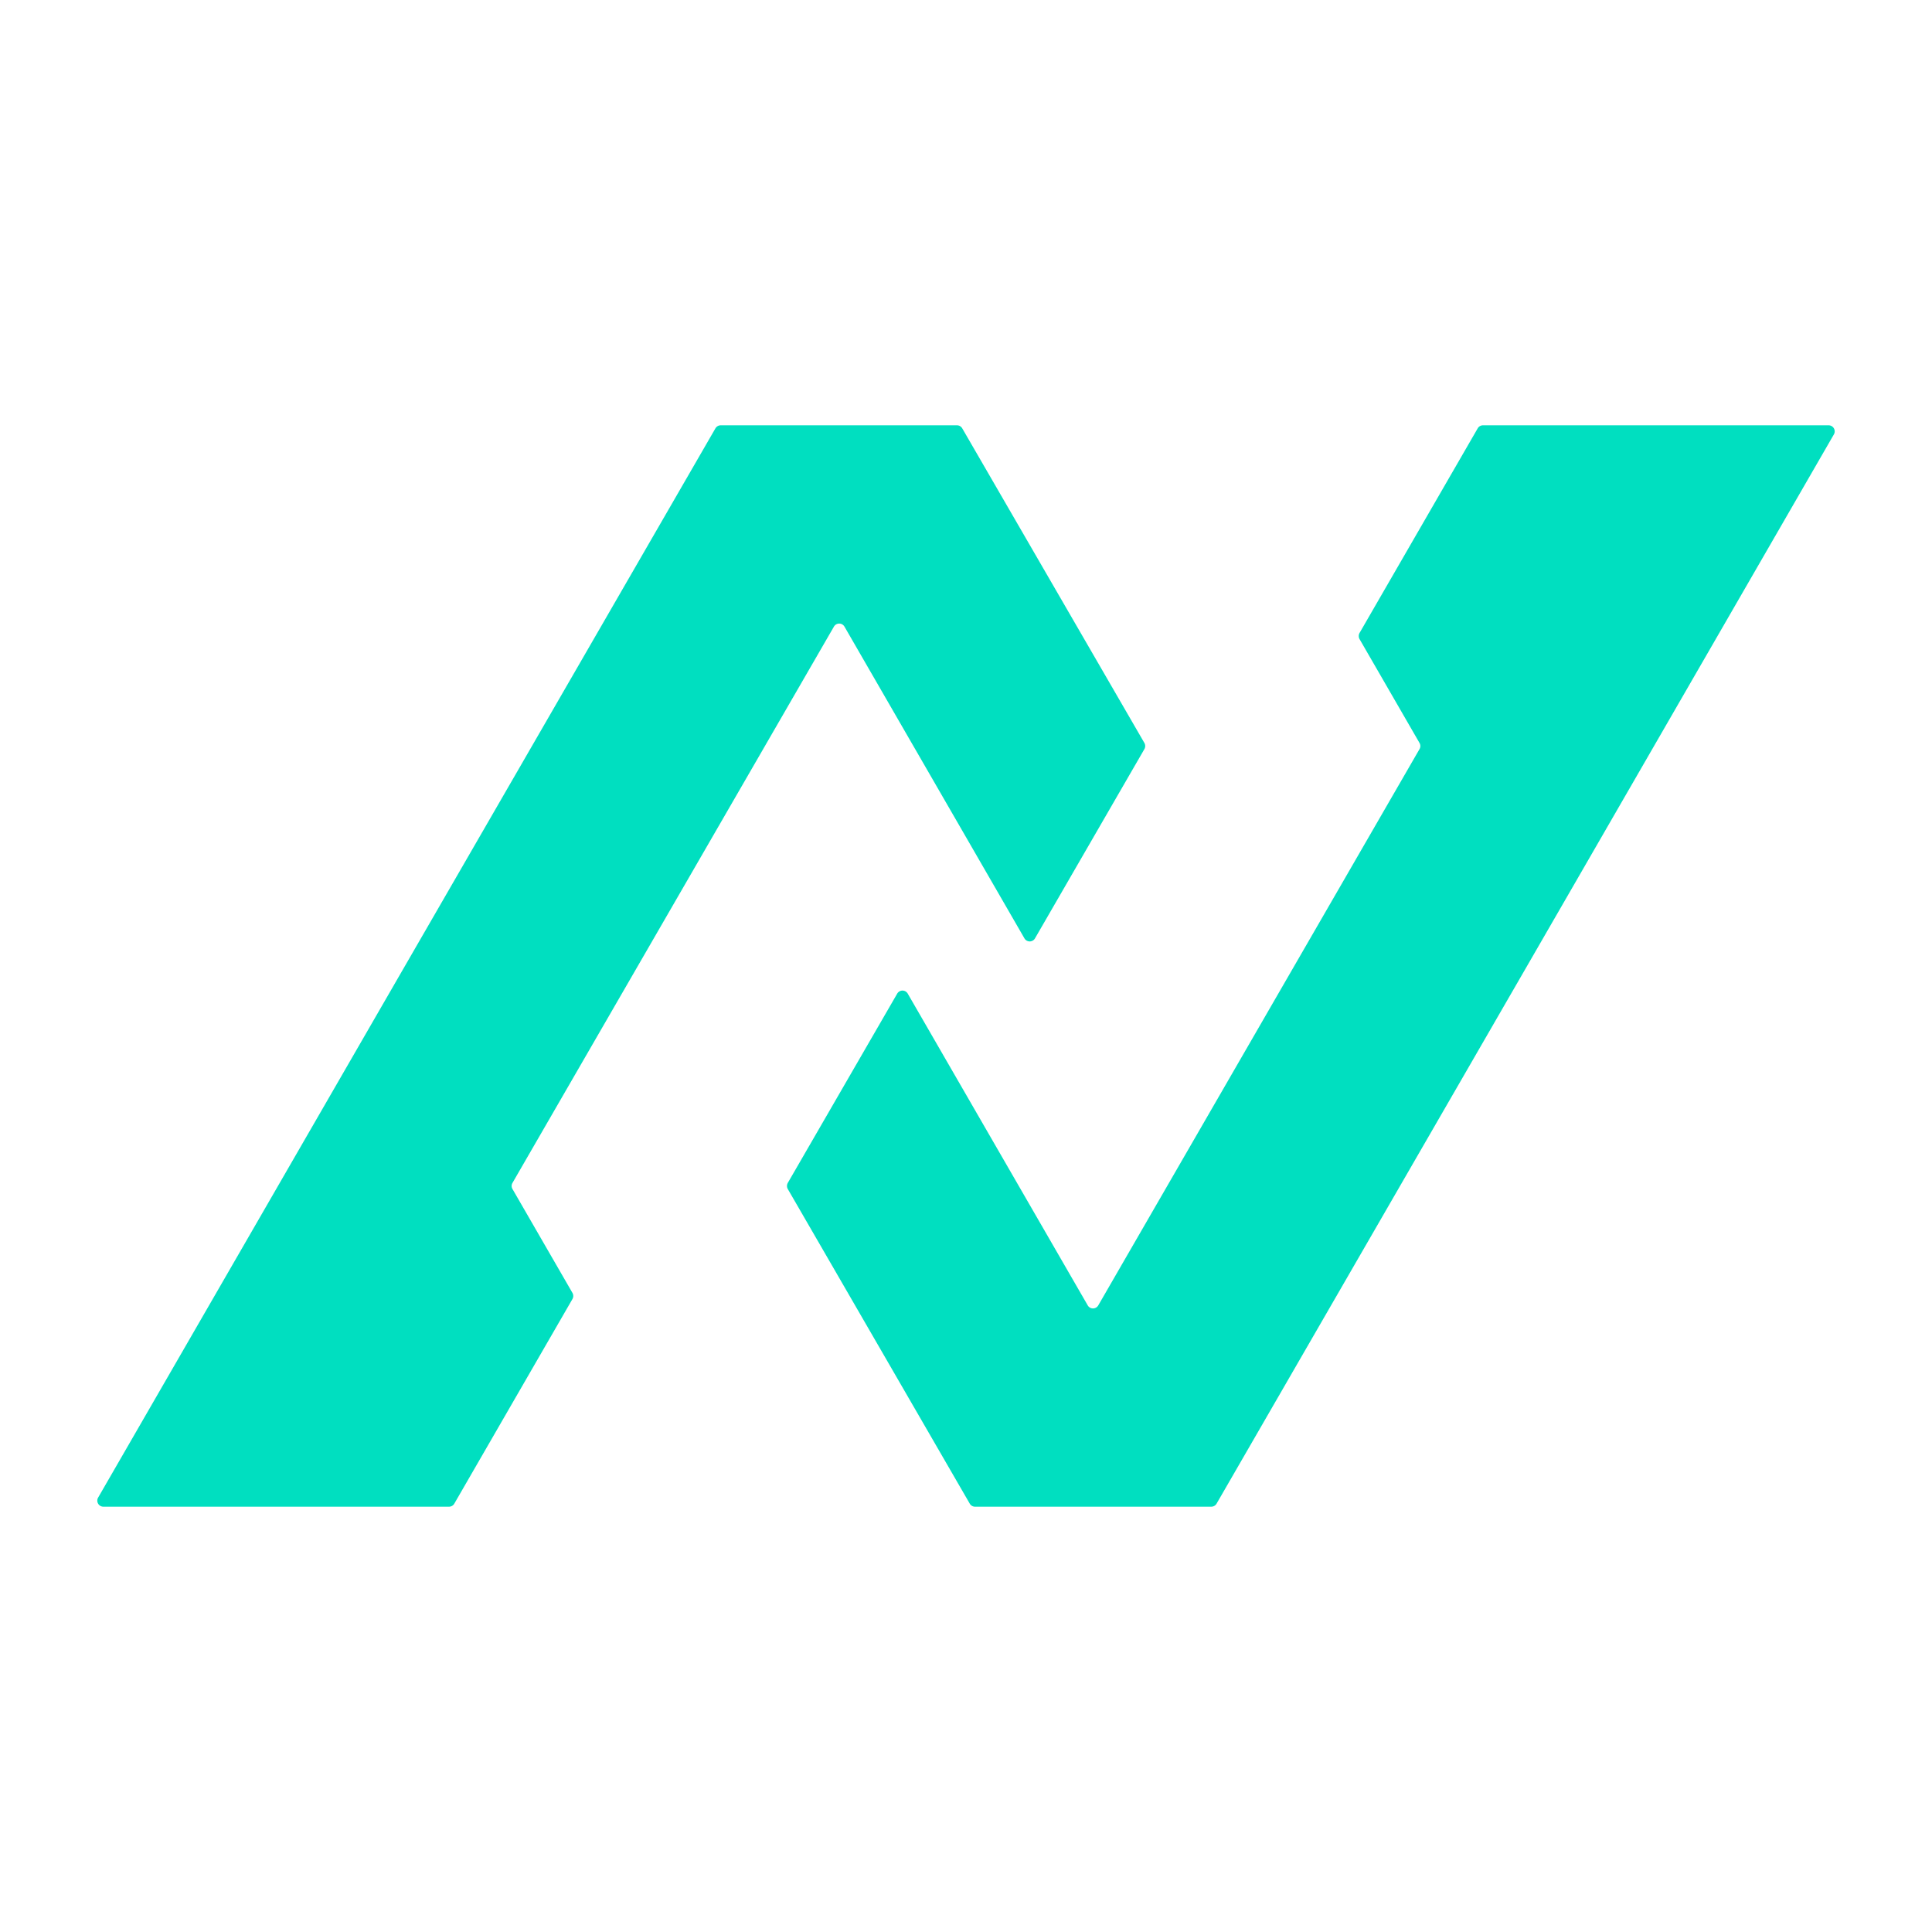
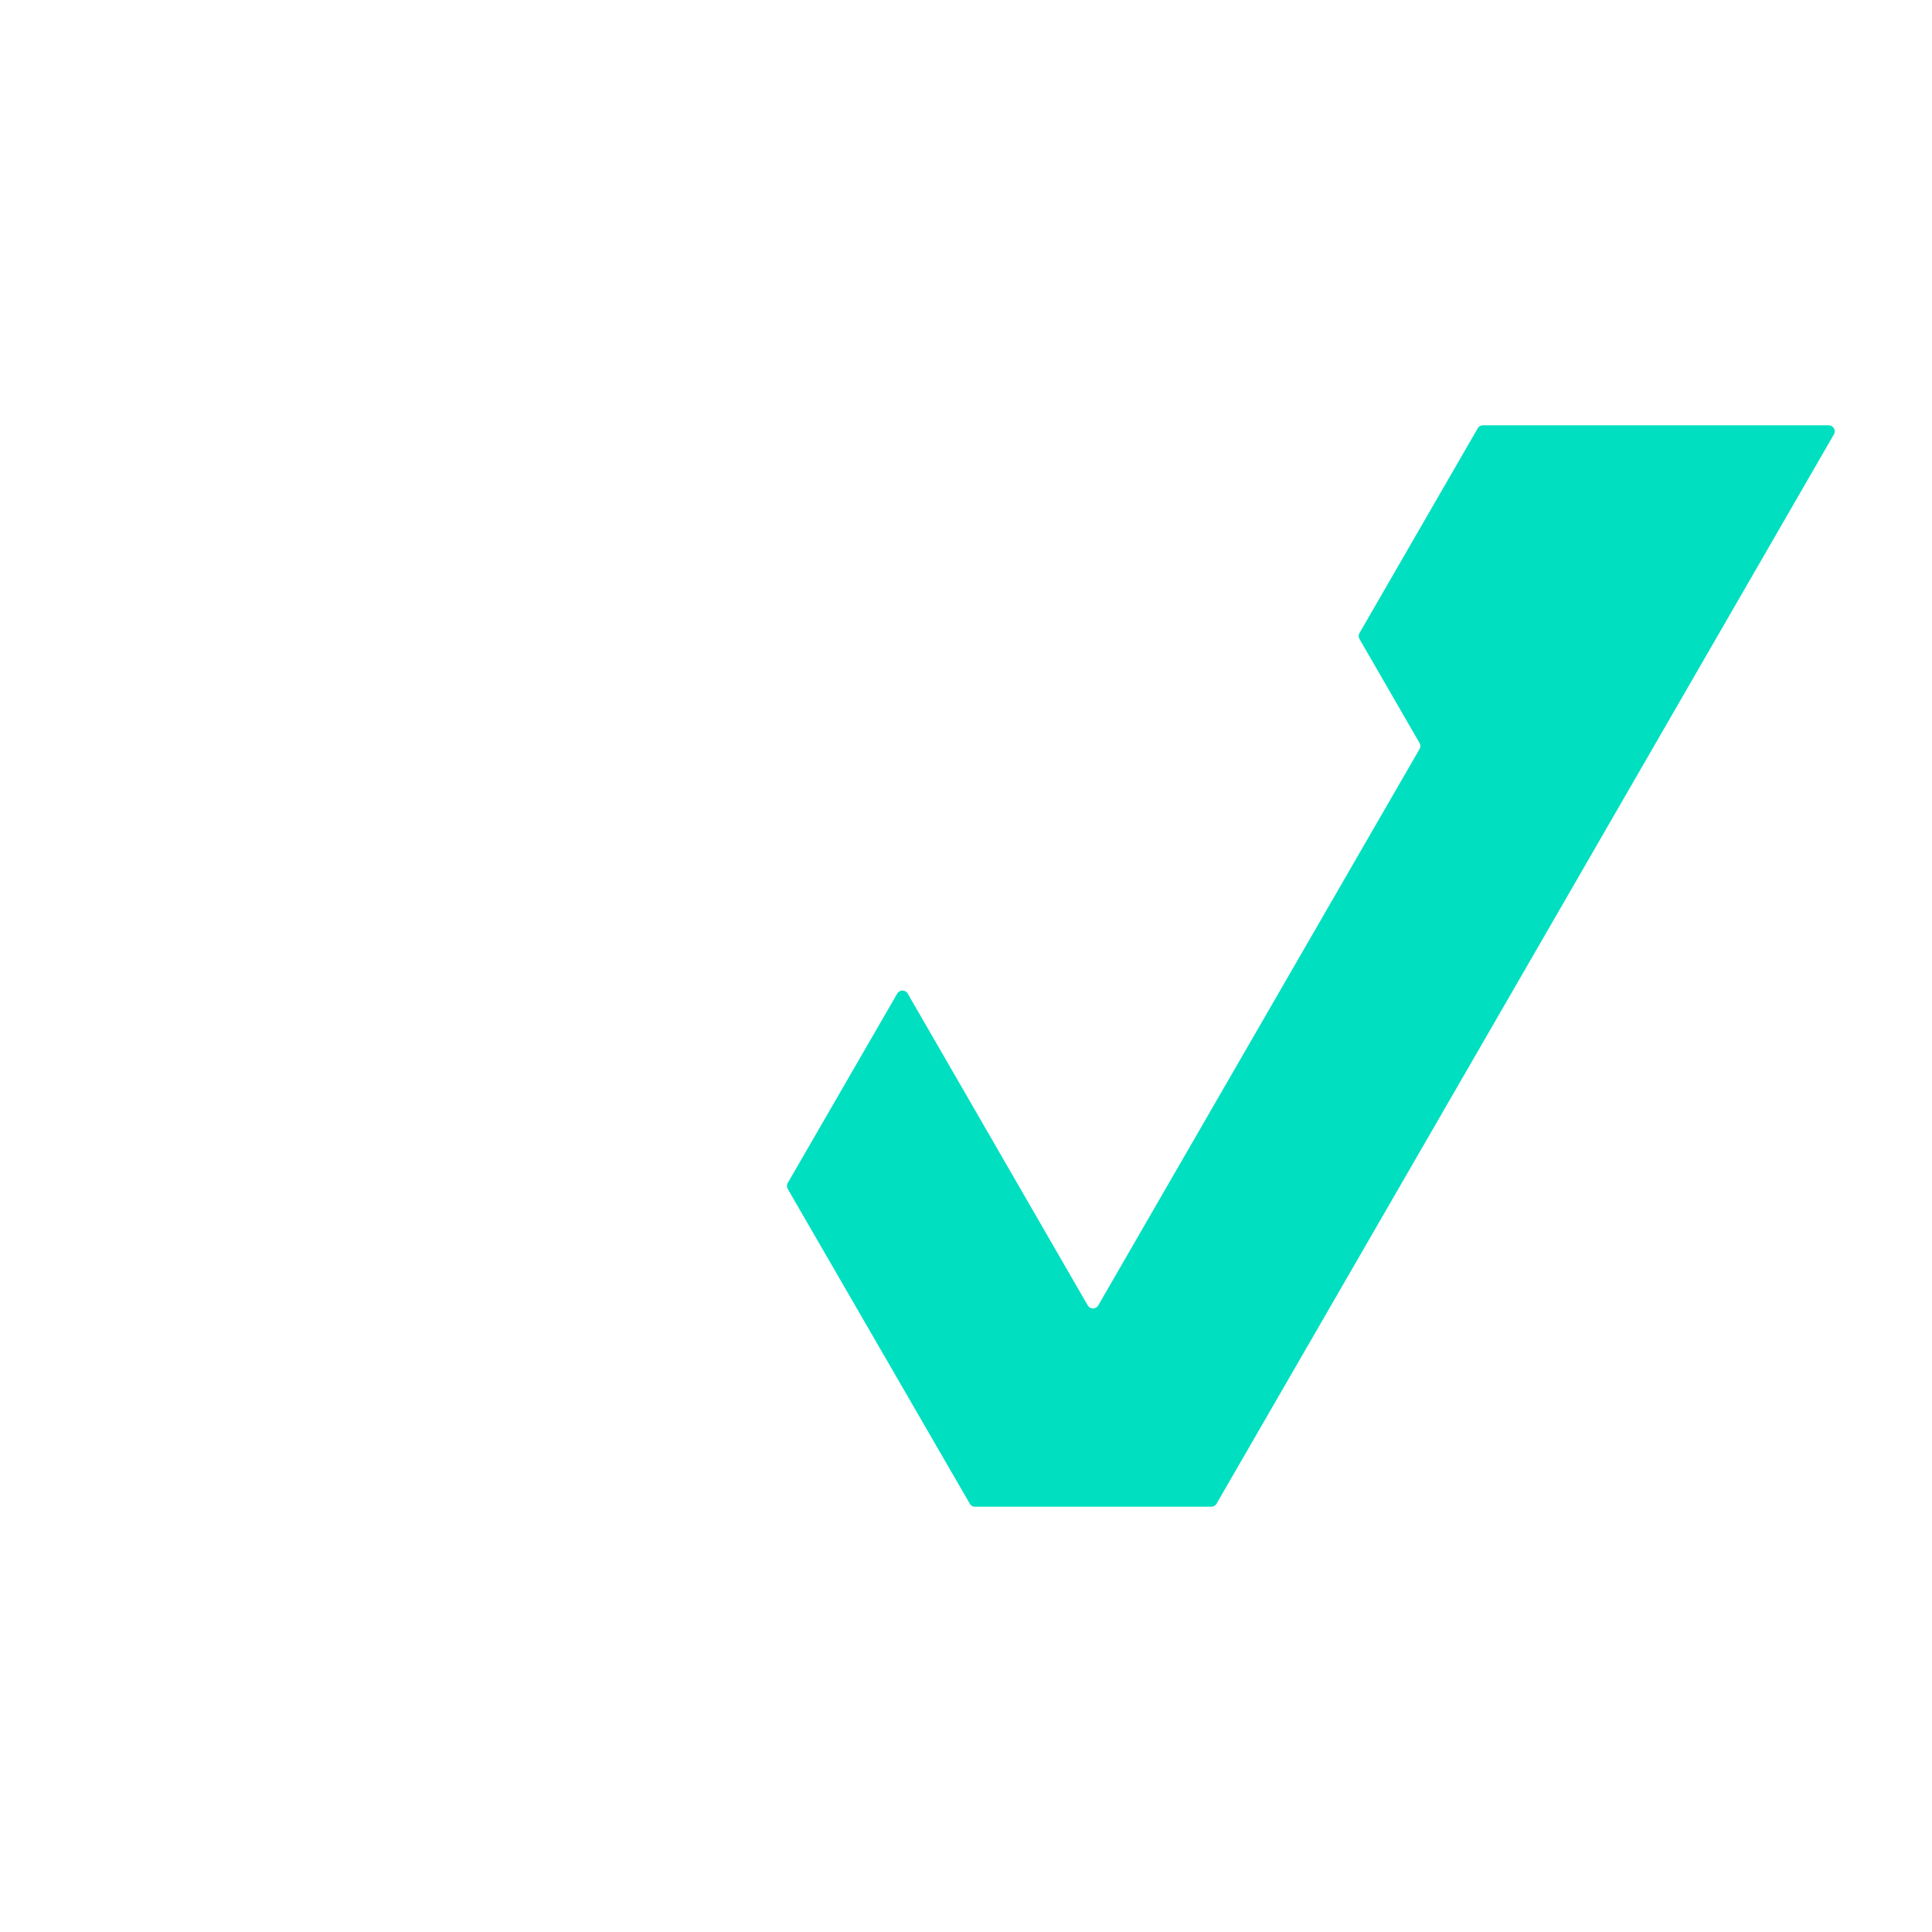
<svg xmlns="http://www.w3.org/2000/svg" viewBox="0 0 512 512">
  <path d="M484.57,112.71H393a1.61,1.61,0,0,0-1.39.8l-31.32,54.24a1.65,1.65,0,0,0,0,1.61l15.9,27.54a1.6,1.6,0,0,1,0,1.61L291.05,345.94a1.61,1.61,0,0,1-2.79,0l-47.7-82.62a1.61,1.61,0,0,0-2.79,0l-29,50.17a1.65,1.65,0,0,0,0,1.61L257,398.49a1.61,1.61,0,0,0,1.39.8H321a1.63,1.63,0,0,0,1.4-.8l83-143.72L486,115.12A1.61,1.61,0,0,0,484.57,112.71Z" fill="#00dfc0" />
-   <path d="M253.65,112.71H191a1.63,1.63,0,0,0-1.4.8l-83,143.72L26,396.88a1.61,1.61,0,0,0,1.4,2.41H119a1.61,1.61,0,0,0,1.39-.8l31.32-54.24a1.65,1.65,0,0,0,0-1.61l-15.9-27.54a1.6,1.6,0,0,1,0-1.61L221,166.06a1.61,1.61,0,0,1,2.79,0l47.7,82.62a1.61,1.61,0,0,0,2.79,0l29-50.17a1.65,1.65,0,0,0,0-1.61L255,113.51A1.61,1.61,0,0,0,253.65,112.71Z" fill="#00dfc0" />
</svg>